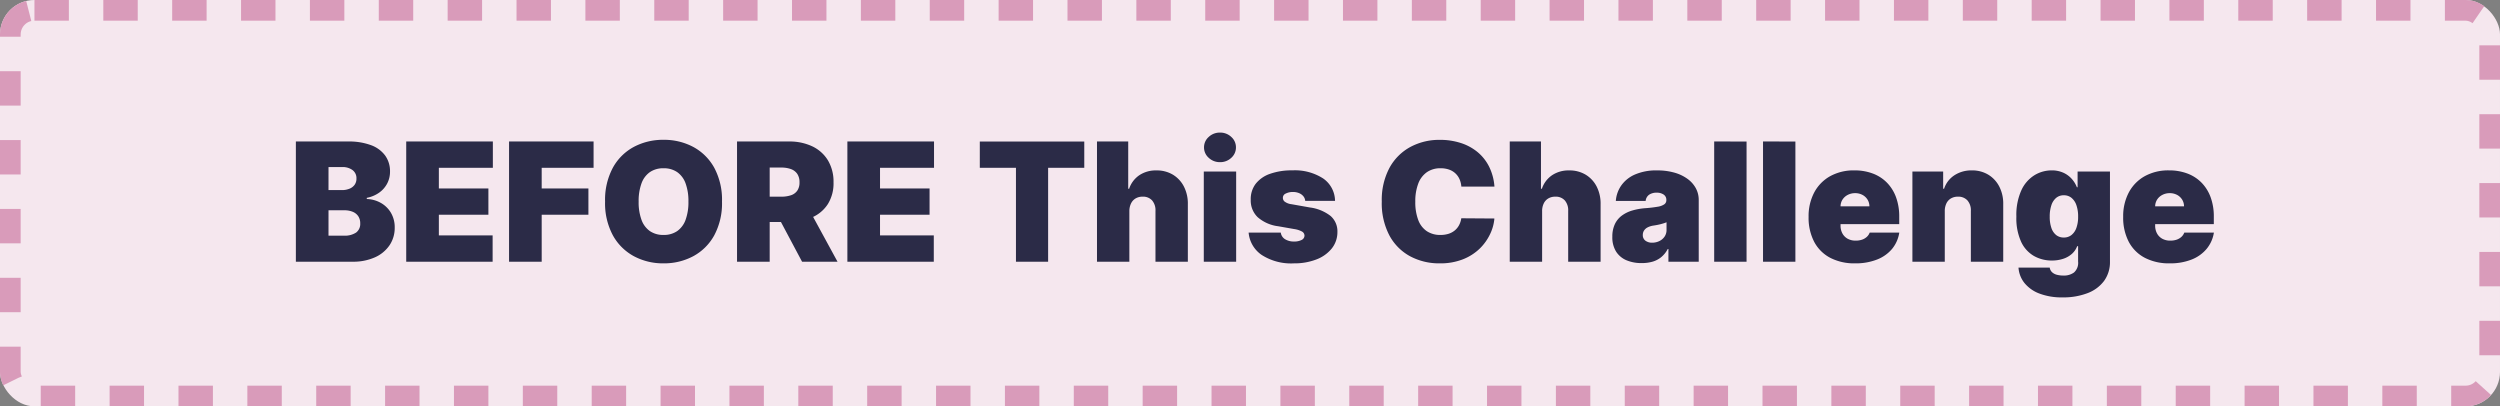
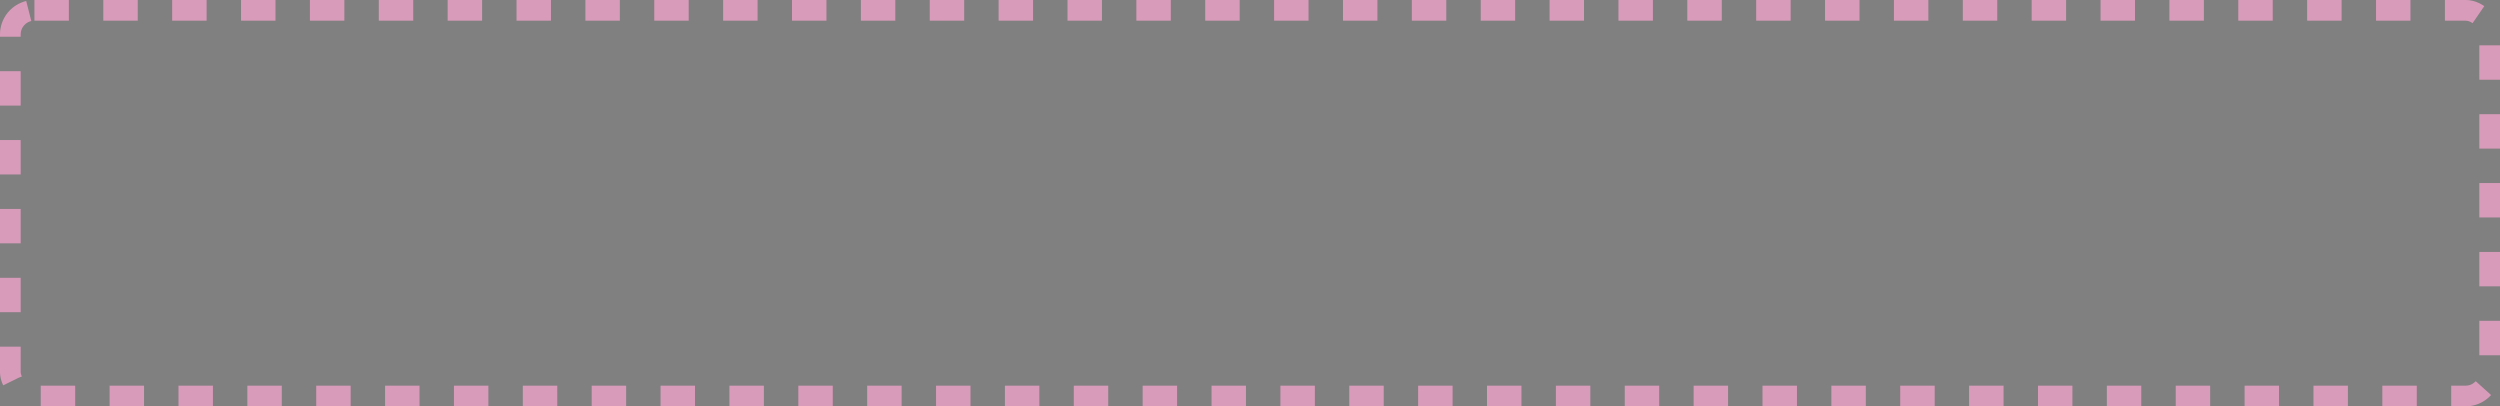
<svg xmlns="http://www.w3.org/2000/svg" width="363" height="59">
  <rect width="100%" height="100%" fill="#808080" stroke="none" />
  <g data-name="Group 469">
    <g data-name="Rectangle 135" fill="#f5e7ee" stroke="#d99bba" stroke-width="3" stroke-dasharray="5">
-       <rect width="363" height="59" rx="5" stroke="none" />
      <rect x="1.5" y="1.5" width="360" height="56" rx="3.5" fill="none" />
    </g>
-     <path data-name="Path 390" d="M42.96 38V20.545h7.568a9.169 9.169 0 0 1 3.354.537 4.421 4.421 0 0 1 2.054 1.517 3.891 3.891 0 0 1 .695 2.31 3.678 3.678 0 0 1-.422 1.756 3.765 3.765 0 0 1-1.18 1.325 4.641 4.641 0 0 1-1.773.737v.17a4.407 4.407 0 0 1 2.045.567 3.961 3.961 0 0 1 1.466 1.44 4.128 4.128 0 0 1 .545 2.152 4.482 4.482 0 0 1-.746 2.548 5.023 5.023 0 0 1-2.118 1.756 7.7 7.7 0 0 1-3.272.64Zm4.739-3.784h2.216a2.967 2.967 0 0 0 1.79-.447 1.552 1.552 0 0 0 .6-1.325 1.846 1.846 0 0 0-.281-1.04 1.757 1.757 0 0 0-.8-.648 3.132 3.132 0 0 0-1.24-.222H47.7Zm0-6.614h1.943a2.876 2.876 0 0 0 1.1-.2 1.684 1.684 0 0 0 .746-.567 1.506 1.506 0 0 0 .268-.908 1.451 1.451 0 0 0-.58-1.24 2.392 2.392 0 0 0-1.466-.43H47.7ZM58.983 38V20.545h12.58v3.818h-7.841v3h7.193v3.818h-7.193v3h7.807V38Zm14.932 0V20.545h12.273v3.818h-7.534v3h6.784v3.818h-6.784V38Zm30.92-8.727a9.827 9.827 0 0 1-1.135 4.913 7.572 7.572 0 0 1-3.06 3.026 8.985 8.985 0 0 1-4.3 1.027 8.936 8.936 0 0 1-4.302-1.039 7.609 7.609 0 0 1-3.051-3.034 9.82 9.82 0 0 1-1.129-4.9 9.857 9.857 0 0 1 1.129-4.913 7.552 7.552 0 0 1 3.051-3.026 9 9 0 0 1 4.308-1.027 8.985 8.985 0 0 1 4.3 1.027 7.572 7.572 0 0 1 3.06 3.026 9.827 9.827 0 0 1 1.129 4.92Zm-4.875 0a7.426 7.426 0 0 0-.413-2.646 3.4 3.4 0 0 0-1.219-1.636 3.394 3.394 0 0 0-1.982-.558 3.394 3.394 0 0 0-1.982.558 3.4 3.4 0 0 0-1.219 1.636 7.426 7.426 0 0 0-.413 2.646 7.426 7.426 0 0 0 .413 2.646 3.4 3.4 0 0 0 1.219 1.636 3.394 3.394 0 0 0 1.982.558 3.394 3.394 0 0 0 1.982-.558 3.4 3.4 0 0 0 1.219-1.636 7.426 7.426 0 0 0 .413-2.646ZM107.017 38V20.545h7.534a7.7 7.7 0 0 1 3.4.707 5.3 5.3 0 0 1 2.267 2.037 6.013 6.013 0 0 1 .81 3.188 5.71 5.71 0 0 1-.828 3.162 5.16 5.16 0 0 1-2.327 1.943 8.624 8.624 0 0 1-3.49.656h-4.5v-3.681h3.545a4.313 4.313 0 0 0 1.428-.209 1.8 1.8 0 0 0 .912-.669 2.065 2.065 0 0 0 .32-1.2 2.143 2.143 0 0 0-.32-1.223 1.867 1.867 0 0 0-.912-.7 4.014 4.014 0 0 0-1.428-.226h-1.67V38Zm10.227-8.011L121.608 38h-5.148l-4.26-8.011ZM123.04 38V20.545h12.58v3.818h-7.841v3h7.193v3.818h-7.193v3h7.807V38Zm19.227-13.636v-3.818h15.17v3.818h-5.25V38h-4.67V24.364Zm21.716 6.273V38h-4.7V20.545h4.534V27.4h.136a3.847 3.847 0 0 1 1.474-1.956 4.3 4.3 0 0 1 2.48-.7 4.525 4.525 0 0 1 2.416.631 4.286 4.286 0 0 1 1.594 1.739 5.427 5.427 0 0 1 .558 2.54V38h-4.7v-7.364a2.192 2.192 0 0 0-.482-1.526 1.762 1.762 0 0 0-1.393-.554 1.949 1.949 0 0 0-1 .251 1.689 1.689 0 0 0-.665.716 2.519 2.519 0 0 0-.252 1.113ZM174.79 38V24.909h4.7V38Zm2.357-14.455a2.33 2.33 0 0 1-1.641-.631 1.994 1.994 0 0 1-.682-1.514 1.992 1.992 0 0 1 .683-1.517 2.327 2.327 0 0 1 1.635-.631 2.32 2.32 0 0 1 1.641.631 2 2 0 0 1 .677 1.517 2 2 0 0 1-.678 1.517 2.316 2.316 0 0 1-1.636.628Zm16.7 5.625h-4.33a1.192 1.192 0 0 0-.281-.69 1.619 1.619 0 0 0-.636-.447 2.254 2.254 0 0 0-.857-.158 2.265 2.265 0 0 0-1.043.225.671.671 0 0 0-.426.631.7.7 0 0 0 .251.537 2.061 2.061 0 0 0 1.01.384l2.665.473a6.184 6.184 0 0 1 3 1.232 2.951 2.951 0 0 1 .993 2.314 3.8 3.8 0 0 1-.836 2.429 5.266 5.266 0 0 1-2.242 1.58 8.783 8.783 0 0 1-3.234.559 7.863 7.863 0 0 1-4.692-1.228 4.375 4.375 0 0 1-1.889-3.238h4.67a1.324 1.324 0 0 0 .618.959 2.409 2.409 0 0 0 1.325.337 2.289 2.289 0 0 0 1.07-.222.706.706 0 0 0 .43-.631.694.694 0 0 0-.371-.6 3.394 3.394 0 0 0-1.129-.358l-2.313-.406a5.541 5.541 0 0 1-3-1.33 3.356 3.356 0 0 1-.992-2.522 3.651 3.651 0 0 1 .72-2.314 4.5 4.5 0 0 1 2.088-1.449 9.375 9.375 0 0 1 3.226-.5 7.556 7.556 0 0 1 4.479 1.176 4 4 0 0 1 1.726 3.257Zm23.148-2.08h-4.808a3.328 3.328 0 0 0-.268-1.082 2.569 2.569 0 0 0-.6-.839 2.612 2.612 0 0 0-.916-.545 3.61 3.61 0 0 0-1.219-.192 3.411 3.411 0 0 0-2.016.58 3.537 3.537 0 0 0-1.244 1.662 7.162 7.162 0 0 0-.422 2.6 7.268 7.268 0 0 0 .43 2.68 3.365 3.365 0 0 0 1.249 1.619 3.488 3.488 0 0 0 1.969.541 3.856 3.856 0 0 0 1.176-.166 2.7 2.7 0 0 0 .9-.482 2.554 2.554 0 0 0 .626-.763 3.06 3.06 0 0 0 .328-1.01l4.807.034a6.477 6.477 0 0 1-.622 2.254 7.3 7.3 0 0 1-1.514 2.119 7.383 7.383 0 0 1-2.433 1.551 8.907 8.907 0 0 1-3.366.588 8.9 8.9 0 0 1-4.309-1.032 7.44 7.44 0 0 1-3.009-3.034 10.03 10.03 0 0 1-1.1-4.9 9.888 9.888 0 0 1 1.125-4.913 7.547 7.547 0 0 1 3.034-3.026 8.85 8.85 0 0 1 4.261-1.027 9.793 9.793 0 0 1 3.043.452 7.363 7.363 0 0 1 2.438 1.317 6.571 6.571 0 0 1 1.684 2.124 7.768 7.768 0 0 1 .775 2.891Zm6.92 3.545V38h-4.7V20.545h4.534V27.4h.136a3.847 3.847 0 0 1 1.474-1.956 4.3 4.3 0 0 1 2.48-.7 4.525 4.525 0 0 1 2.416.631 4.286 4.286 0 0 1 1.594 1.739 5.427 5.427 0 0 1 .558 2.54V38H227.7v-7.364a2.192 2.192 0 0 0-.482-1.526 1.762 1.762 0 0 0-1.393-.554 1.949 1.949 0 0 0-1 .251 1.689 1.689 0 0 0-.665.716 2.519 2.519 0 0 0-.245 1.113Zm14.454 7.565a5.544 5.544 0 0 1-2.212-.413 3.3 3.3 0 0 1-1.5-1.257 3.887 3.887 0 0 1-.545-2.148 4.21 4.21 0 0 1 .366-1.837A3.308 3.308 0 0 1 235.5 31.3a4.821 4.821 0 0 1 1.53-.741 9.174 9.174 0 0 1 1.888-.332 17.664 17.664 0 0 0 1.768-.209 2.355 2.355 0 0 0 .967-.349.716.716 0 0 0 .3-.6v-.034a.9.9 0 0 0-.392-.784 1.723 1.723 0 0 0-1.006-.273 1.875 1.875 0 0 0-1.1.294 1.247 1.247 0 0 0-.507.9h-4.33a4.463 4.463 0 0 1 .763-2.2 4.713 4.713 0 0 1 1.982-1.619 7.681 7.681 0 0 1 3.256-.609 8.945 8.945 0 0 1 2.523.328 5.971 5.971 0 0 1 1.9.912 4.085 4.085 0 0 1 1.2 1.364 3.557 3.557 0 0 1 .413 1.692V38h-4.4v-1.841h-.1a3.806 3.806 0 0 1-.955 1.185 3.559 3.559 0 0 1-1.267.656 5.647 5.647 0 0 1-1.564.2Zm1.531-2.961a2.351 2.351 0 0 0 1.01-.222 1.945 1.945 0 0 0 .771-.639 1.7 1.7 0 0 0 .3-1.014v-1.091q-.187.077-.4.145t-.443.128q-.234.06-.494.111t-.541.094a2.7 2.7 0 0 0-.891.277 1.329 1.329 0 0 0-.511.469 1.178 1.178 0 0 0-.166.618.983.983 0 0 0 .384.835 1.581 1.581 0 0 0 .981.289Zm13.7-14.693V38h-4.7V20.545Zm7.091 0V38h-4.7V20.545Zm8.667 17.693a7.582 7.582 0 0 1-3.609-.805 5.549 5.549 0 0 1-2.327-2.318 7.555 7.555 0 0 1-.814-3.626 7.358 7.358 0 0 1 .818-3.545 5.847 5.847 0 0 1 2.31-2.361 7.032 7.032 0 0 1 3.52-.844 7.455 7.455 0 0 1 2.685.46 5.651 5.651 0 0 1 2.054 1.334 5.936 5.936 0 0 1 1.313 2.118 8.04 8.04 0 0 1 .46 2.8v1.091h-11.694v-2.588h7.364a1.848 1.848 0 0 0-.286-.993 1.927 1.927 0 0 0-.741-.673 2.237 2.237 0 0 0-1.053-.243 2.277 2.277 0 0 0-1.048.243 1.981 1.981 0 0 0-.763.669 1.852 1.852 0 0 0-.3 1v2.8a2.349 2.349 0 0 0 .264 1.125 1.916 1.916 0 0 0 .759.776 2.376 2.376 0 0 0 1.193.281 2.776 2.776 0 0 0 .891-.136 1.965 1.965 0 0 0 .695-.4 1.56 1.56 0 0 0 .426-.626h4.3a4.867 4.867 0 0 1-1.048 2.365 5.389 5.389 0 0 1-2.194 1.546 8.432 8.432 0 0 1-3.175.55Zm13.023-7.6V38h-4.7V24.909h4.466V27.4h.136a3.7 3.7 0 0 1 1.5-1.952 4.486 4.486 0 0 1 2.518-.707 4.5 4.5 0 0 1 2.416.635 4.315 4.315 0 0 1 1.594 1.743 5.407 5.407 0 0 1 .558 2.531V38h-4.7v-7.364a2.168 2.168 0 0 0-.49-1.526 1.768 1.768 0 0 0-1.385-.554 1.966 1.966 0 0 0-1.01.251 1.663 1.663 0 0 0-.661.716 2.56 2.56 0 0 0-.242 1.113Zm17.113 12.543a9.111 9.111 0 0 1-3.371-.558 5.1 5.1 0 0 1-2.173-1.534 4.006 4.006 0 0 1-.865-2.237h4.534a1.145 1.145 0 0 0 .341.673 1.617 1.617 0 0 0 .7.371 3.749 3.749 0 0 0 .967.115 2.48 2.48 0 0 0 1.513-.443 1.872 1.872 0 0 0 .6-1.6V35.75h-.136a2.836 2.836 0 0 1-.784 1.129 3.589 3.589 0 0 1-1.27.707 5.2 5.2 0 0 1-1.628.243 5.223 5.223 0 0 1-2.57-.648 4.608 4.608 0 0 1-1.875-2.054 8.238 8.238 0 0 1-.7-3.673 8.674 8.674 0 0 1 .737-3.852 5.017 5.017 0 0 1 1.909-2.173 4.788 4.788 0 0 1 2.467-.69 4.047 4.047 0 0 1 1.7.337 3.647 3.647 0 0 1 1.227.895 4 4 0 0 1 .75 1.223h.1V24.91h4.7v13.056a4.633 4.633 0 0 1-.857 2.825 5.337 5.337 0 0 1-2.408 1.777 9.811 9.811 0 0 1-3.608.614Zm.17-8.693a1.754 1.754 0 0 0 1.112-.362 2.287 2.287 0 0 0 .716-1.04 4.7 4.7 0 0 0 .251-1.632 4.909 4.909 0 0 0-.251-1.666 2.341 2.341 0 0 0-.716-1.065 1.728 1.728 0 0 0-1.112-.371 1.694 1.694 0 0 0-1.1.371 2.318 2.318 0 0 0-.7 1.065 5.067 5.067 0 0 0-.243 1.666 4.914 4.914 0 0 0 .243 1.649 2.2 2.2 0 0 0 .7 1.031 1.747 1.747 0 0 0 1.101.354Zm15.376 3.75a7.582 7.582 0 0 1-3.609-.805 5.548 5.548 0 0 1-2.331-2.319 7.555 7.555 0 0 1-.814-3.626 7.358 7.358 0 0 1 .818-3.545 5.847 5.847 0 0 1 2.31-2.361 7.032 7.032 0 0 1 3.52-.844 7.455 7.455 0 0 1 2.685.46 5.651 5.651 0 0 1 2.054 1.334 5.936 5.936 0 0 1 1.313 2.118 8.04 8.04 0 0 1 .46 2.8v1.091h-11.69v-2.587h7.364a1.848 1.848 0 0 0-.286-.993 1.927 1.927 0 0 0-.741-.673 2.237 2.237 0 0 0-1.053-.243 2.277 2.277 0 0 0-1.048.243 1.981 1.981 0 0 0-.763.669 1.852 1.852 0 0 0-.3 1v2.8a2.349 2.349 0 0 0 .264 1.125 1.916 1.916 0 0 0 .759.776 2.376 2.376 0 0 0 1.193.281 2.776 2.776 0 0 0 .891-.136 1.965 1.965 0 0 0 .695-.4 1.56 1.56 0 0 0 .426-.626h4.3a4.867 4.867 0 0 1-1.057 2.36 5.389 5.389 0 0 1-2.186 1.551 8.432 8.432 0 0 1-3.174.55Z" fill="#2b2b47" />
  </g>
</svg>